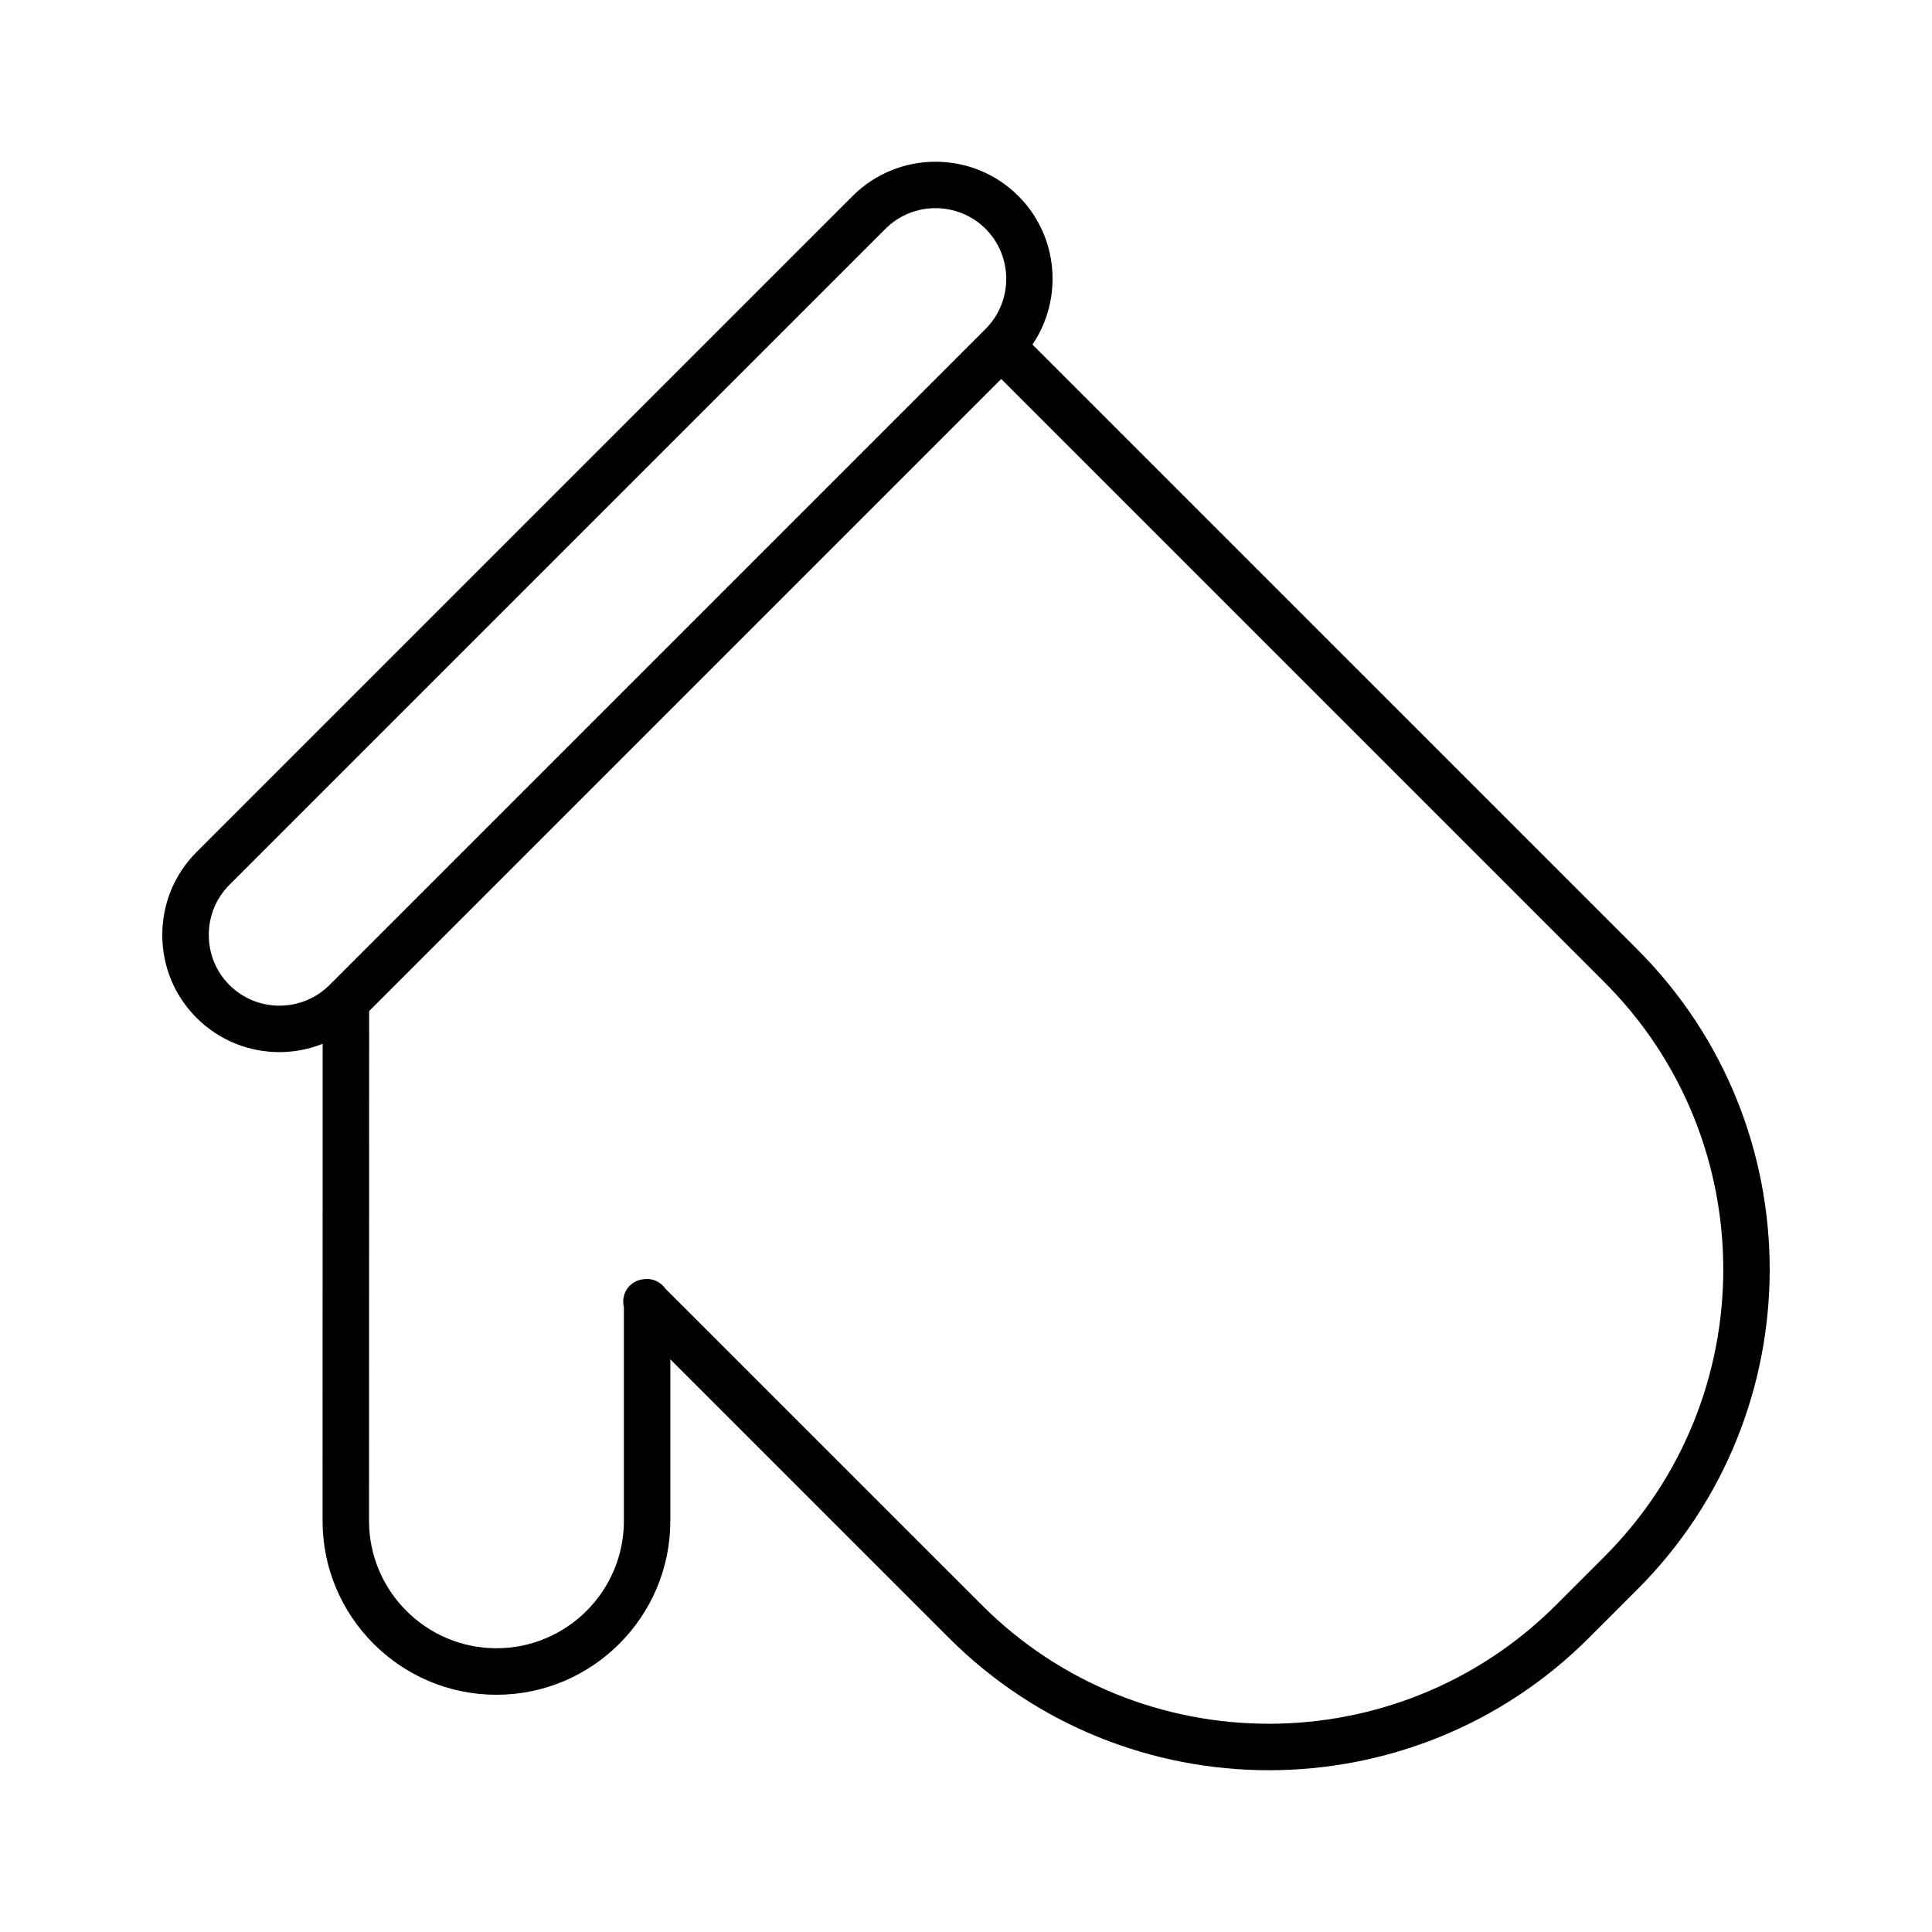
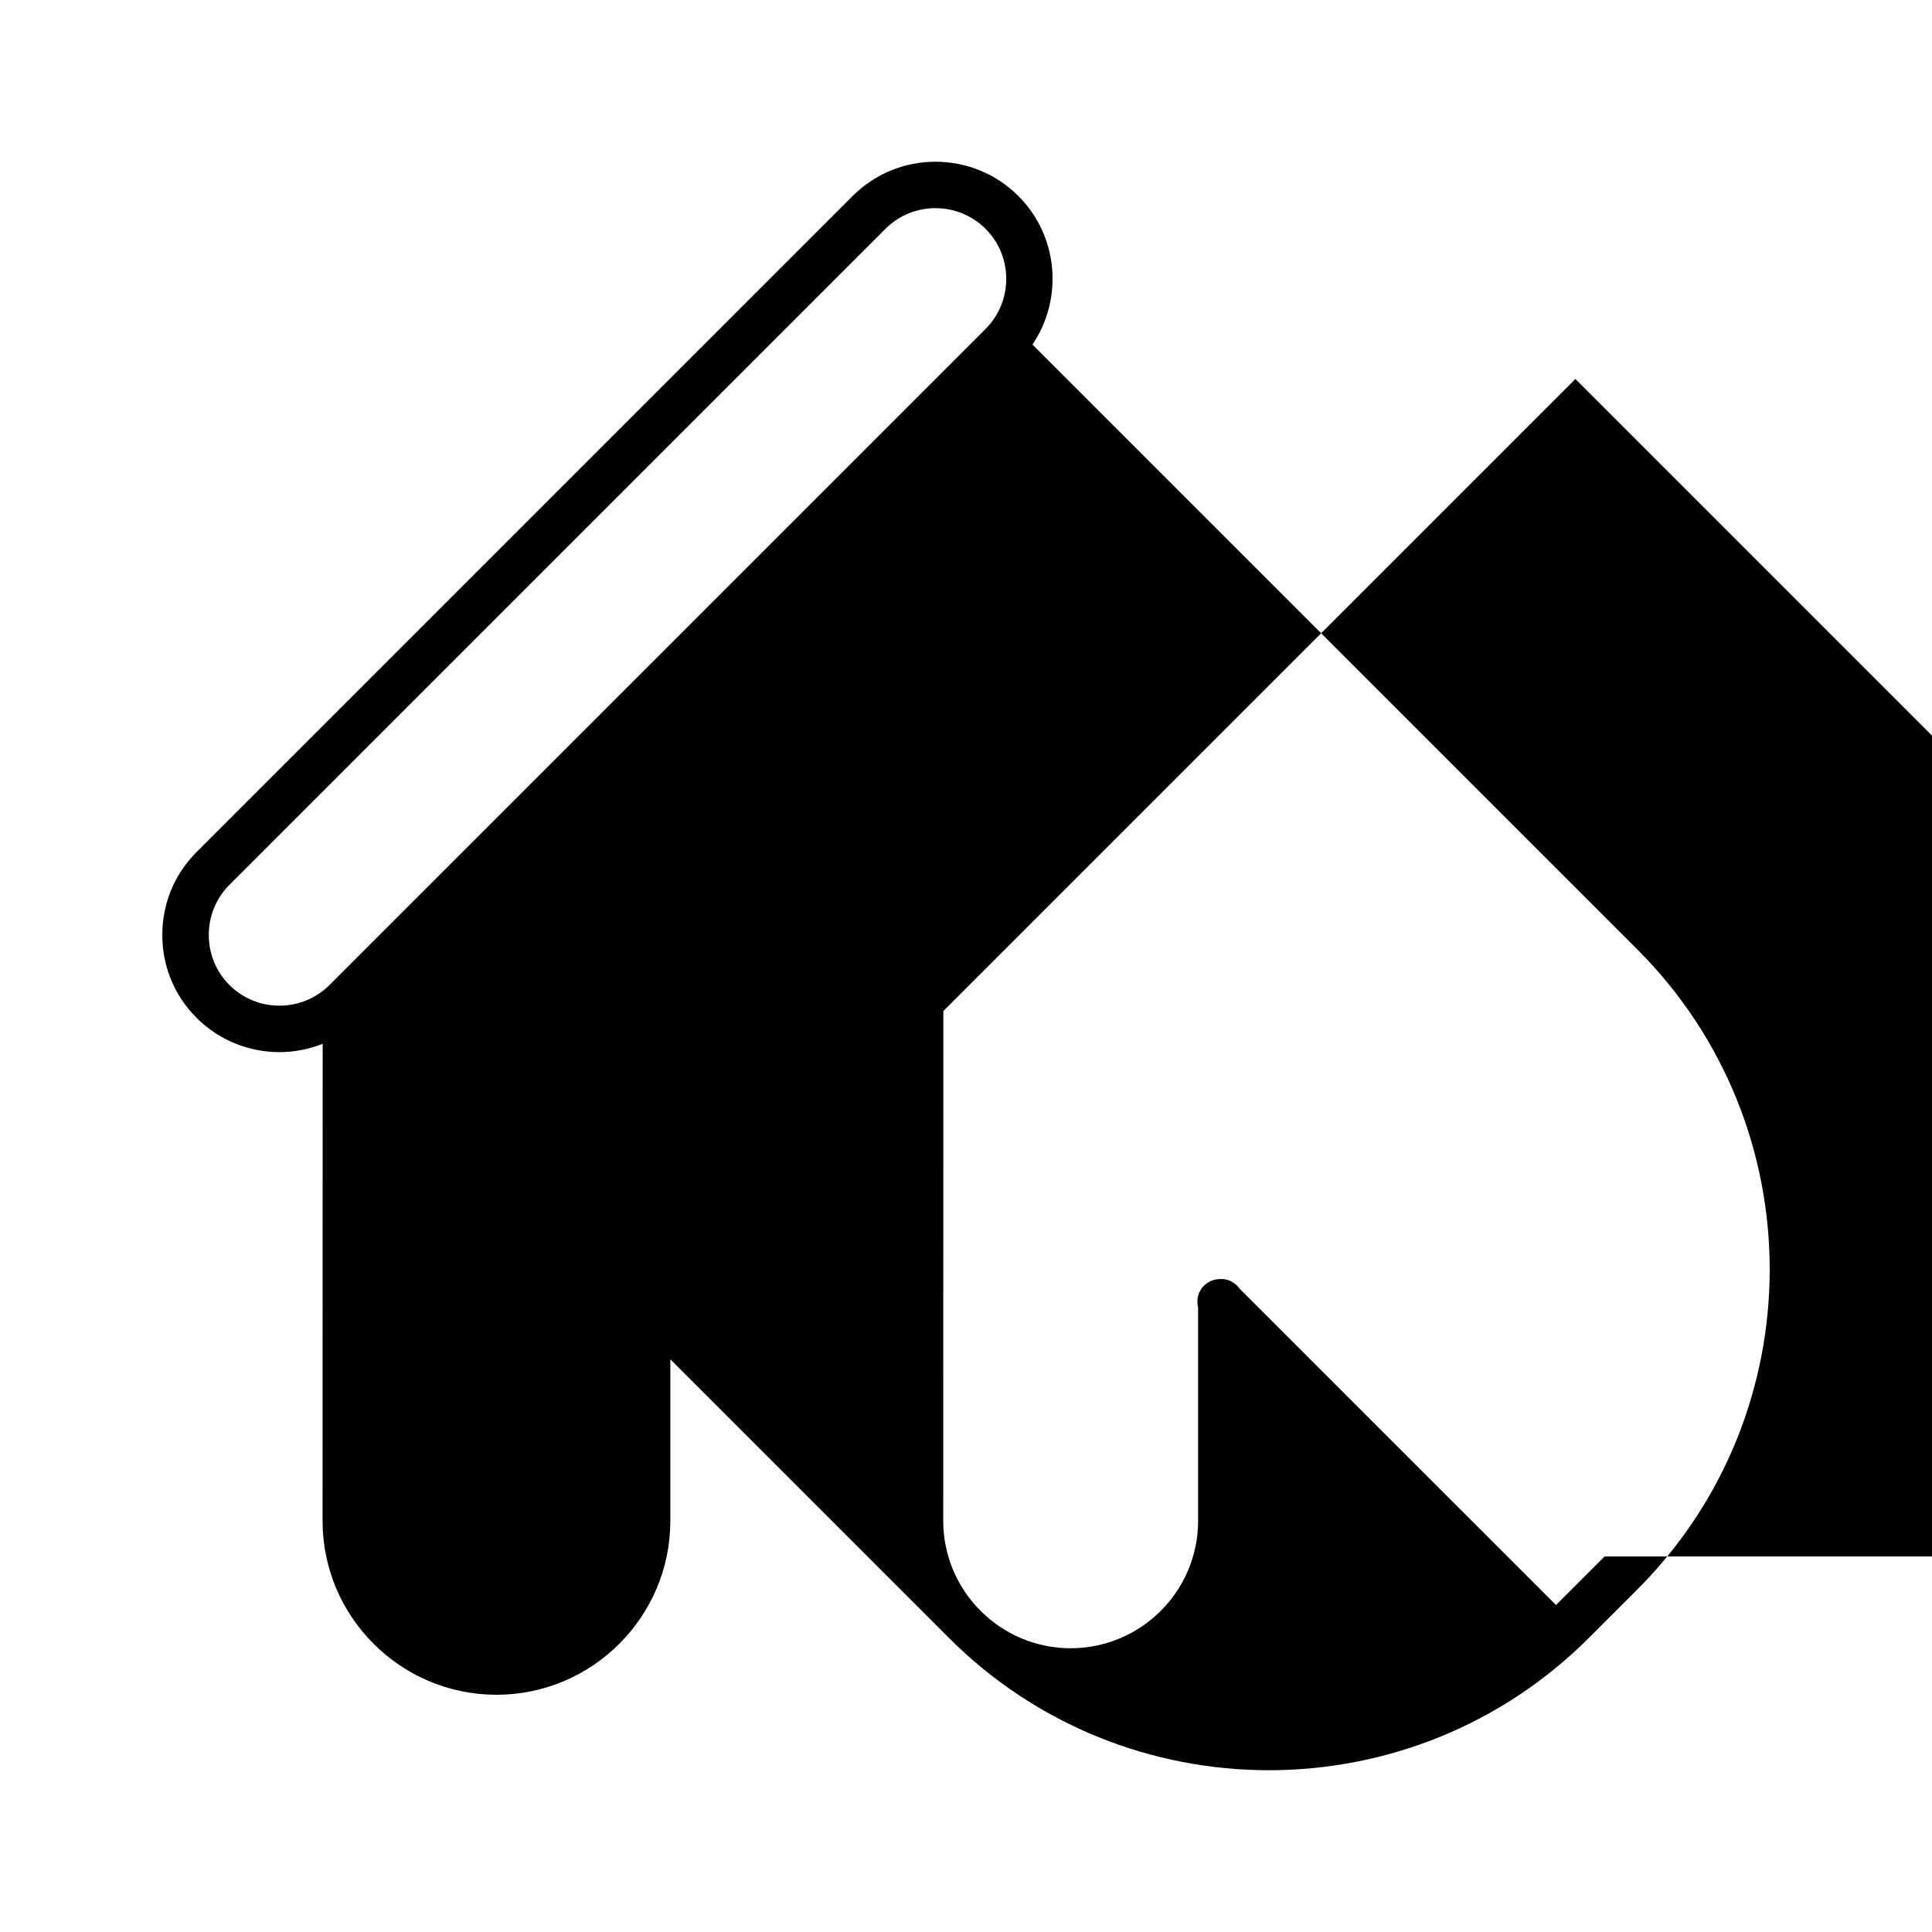
<svg xmlns="http://www.w3.org/2000/svg" fill="#000000" width="800px" height="800px" version="1.1" viewBox="144 144 512 512">
-   <path d="m577.93 395.62-160.32-160.31c8.18-12.078 6.957-28.672-3.727-39.363-12.113-12.113-31.82-12.113-43.934 0l-173.86 173.86c-5.852 5.848-9.078 13.652-9.078 21.969s3.223 16.117 9.078 21.961c6.055 6.055 14.004 9.086 21.961 9.086 3.898 0 7.789-0.75 11.461-2.203l-0.027 126.42c0 25.41 20.672 46.09 46.082 46.09s46.082-20.68 46.082-46.09v-42.805l73.836 73.836c23.375 23.367 54.074 35.059 84.785 35.059 30.699 0 61.418-11.691 84.797-35.059l12.863-12.863c46.75-46.758 46.75-122.83 0-169.58zm-346.61 9.418c-7.312 7.293-19.203 7.309-26.527-0.004-3.523-3.523-5.461-8.234-5.461-13.262 0-5.035 1.938-9.746 5.461-13.27l173.86-173.86c3.66-3.652 8.461-5.477 13.262-5.477s9.609 1.824 13.27 5.477c7.305 7.316 7.305 19.211 0 26.531l-173.85 173.85c-0.004 0.004-0.008 0.008-0.012 0.012zm337.9 151.45-12.863 12.863c-41.957 41.941-110.23 41.957-152.17 0l-83.766-83.75c-1.117-1.566-2.859-2.656-4.926-2.656-0.051 0-0.09 0.027-0.137 0.027-1.621-0.039-3.254 0.539-4.492 1.777-1.574 1.574-2.012 3.766-1.523 5.777v56.512c0 18.617-15.156 33.766-33.773 33.766-18.621 0-33.773-15.148-33.773-33.766l0.031-135.1 167.5-167.5 159.89 159.89c41.957 41.953 41.957 110.21 0 152.16z" />
+   <path d="m577.93 395.62-160.32-160.31c8.18-12.078 6.957-28.672-3.727-39.363-12.113-12.113-31.82-12.113-43.934 0l-173.86 173.86c-5.852 5.848-9.078 13.652-9.078 21.969s3.223 16.117 9.078 21.961c6.055 6.055 14.004 9.086 21.961 9.086 3.898 0 7.789-0.75 11.461-2.203l-0.027 126.42c0 25.41 20.672 46.09 46.082 46.09s46.082-20.68 46.082-46.09v-42.805l73.836 73.836c23.375 23.367 54.074 35.059 84.785 35.059 30.699 0 61.418-11.691 84.797-35.059l12.863-12.863c46.75-46.758 46.75-122.83 0-169.58zm-346.61 9.418c-7.312 7.293-19.203 7.309-26.527-0.004-3.523-3.523-5.461-8.234-5.461-13.262 0-5.035 1.938-9.746 5.461-13.27l173.86-173.86c3.66-3.652 8.461-5.477 13.262-5.477s9.609 1.824 13.27 5.477c7.305 7.316 7.305 19.211 0 26.531l-173.85 173.85c-0.004 0.004-0.008 0.008-0.012 0.012zm337.9 151.45-12.863 12.863l-83.766-83.75c-1.117-1.566-2.859-2.656-4.926-2.656-0.051 0-0.09 0.027-0.137 0.027-1.621-0.039-3.254 0.539-4.492 1.777-1.574 1.574-2.012 3.766-1.523 5.777v56.512c0 18.617-15.156 33.766-33.773 33.766-18.621 0-33.773-15.148-33.773-33.766l0.031-135.1 167.5-167.5 159.89 159.89c41.957 41.953 41.957 110.21 0 152.16z" />
</svg>